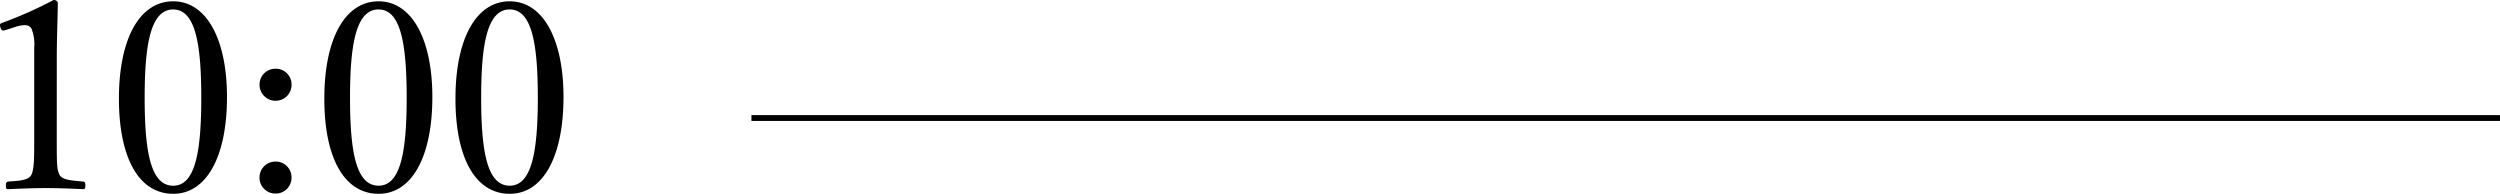
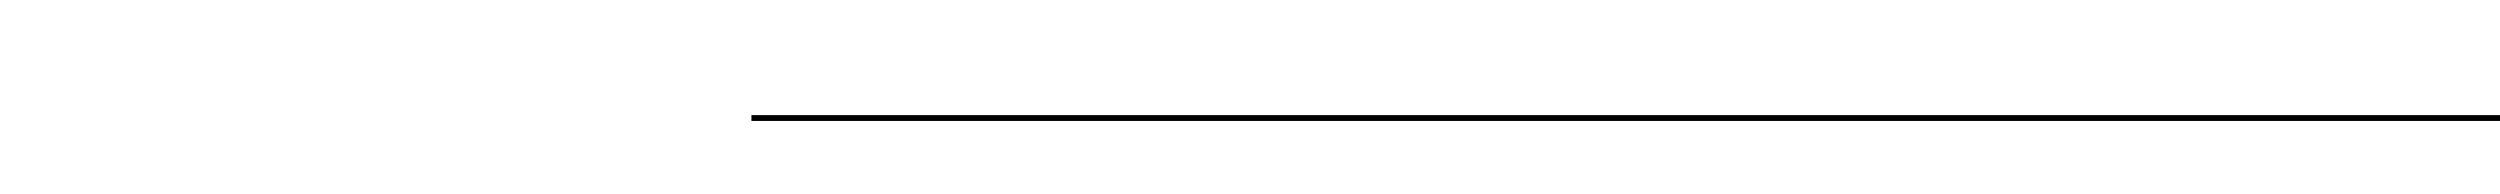
<svg xmlns="http://www.w3.org/2000/svg" width="428.925" height="33.255" viewBox="0 0 428.925 33.255">
  <g id="グループ_366" data-name="グループ 366" transform="translate(-986.076 -3350.25)">
-     <path id="パス_612" data-name="パス 612" d="M6.66-29.115a5.29,5.29,0,0,1,1.62-.315,1.28,1.28,0,0,1,1.17.54,7.069,7.069,0,0,1,.495,3.33V-9.63c0,2.97,0,4.905-.495,5.9-.54.945-2.115.99-3.915,1.125-.315.045-.45.18-.45.675,0,.54.09.63.45.63,2.115-.09,4.32-.18,6.48-.18,1.89,0,4.32.09,6.3.18.315,0,.405-.09.405-.63,0-.5-.09-.63-.405-.675-1.845-.18-3.51-.225-4.005-1.125-.45-.9-.495-1.44-.495-5.9V-23.445c0-3.645.135-6.21.18-9.765,0-.27-.27-.54-.72-.54A71.005,71.005,0,0,1,4.59-29.88c-.54.18-.585.27-.45.81.18.585.36.63.81.5Zm27.135-4.41c-5.76,0-9.315,6.39-9.315,16.7C24.48-6.66,27.9-.5,33.795-.5,39.555-.5,43.02-6.93,43.02-17.1,43.02-27.09,39.465-33.525,33.795-33.525Zm0,1.4c3.825,0,4.815,5.985,4.815,15.165,0,9.225-1.035,15.075-4.815,15.075-3.87,0-4.9-5.85-4.9-15.075C28.89-26.145,29.925-32.13,33.795-32.13Zm17.6,10.17a2.71,2.71,0,0,0-2.79,2.745,2.738,2.738,0,0,0,2.79,2.745,2.718,2.718,0,0,0,2.7-2.745A2.69,2.69,0,0,0,51.39-21.96Zm0,15.93A2.721,2.721,0,0,0,48.6-3.24a2.729,2.729,0,0,0,2.79,2.7,2.708,2.708,0,0,0,2.7-2.7A2.7,2.7,0,0,0,51.39-6.03Zm17.64-27.5c-5.76,0-9.315,6.39-9.315,16.7C59.715-6.66,63.135-.5,69.03-.5c5.76,0,9.225-6.435,9.225-16.605C78.255-27.09,74.7-33.525,69.03-33.525Zm0,1.4c3.825,0,4.815,5.985,4.815,15.165C73.845-7.74,72.81-1.89,69.03-1.89c-3.87,0-4.9-5.85-4.9-15.075C64.125-26.145,65.16-32.13,69.03-32.13Zm22.5-1.4c-5.76,0-9.315,6.39-9.315,16.7C82.215-6.66,85.635-.5,91.53-.5c5.76,0,9.225-6.435,9.225-16.605C100.755-27.09,97.2-33.525,91.53-33.525Zm0,1.4c3.825,0,4.815,5.985,4.815,15.165C96.345-7.74,95.31-1.89,91.53-1.89c-3.87,0-4.9-5.85-4.9-15.075C86.625-26.145,87.66-32.13,91.53-32.13Z" transform="translate(982 3384)" />
    <path id="パス_492" data-name="パス 492" d="M3144.75,3350.5h300" transform="translate(-2029.75 20)" fill="none" stroke="#000" stroke-width="1" />
  </g>
</svg>